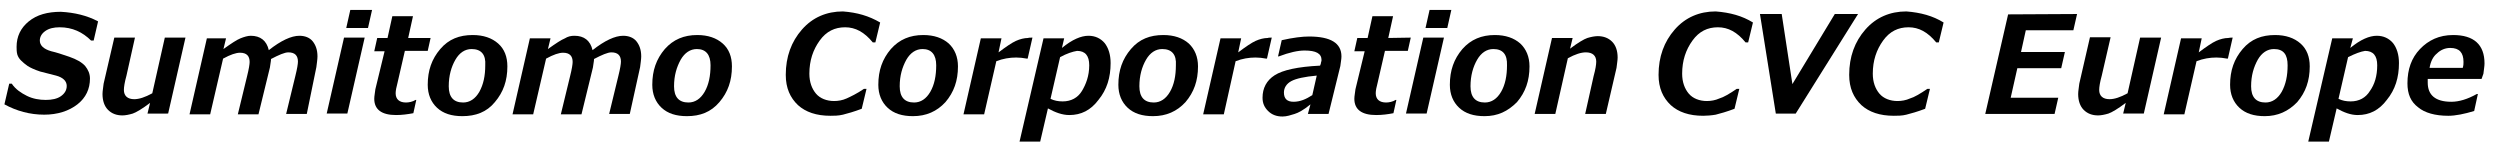
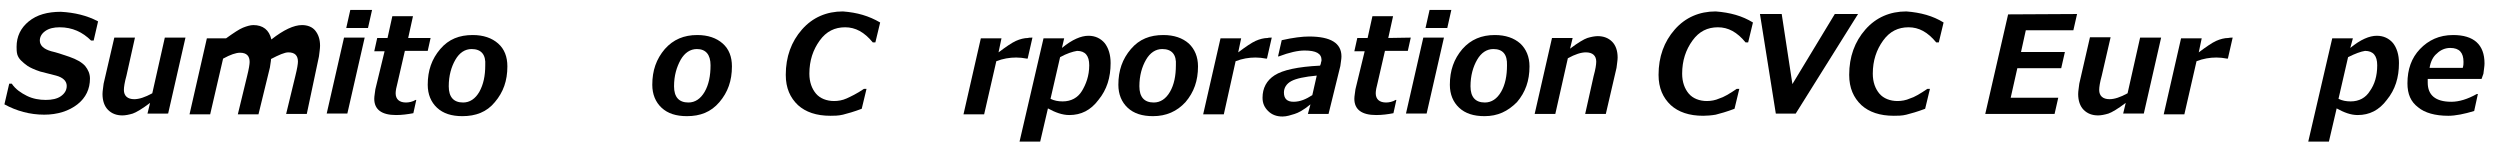
<svg xmlns="http://www.w3.org/2000/svg" version="1.1" id="レイヤー_1" x="0px" y="0px" width="678px" height="40px" viewBox="0 0 678 40" style="enable-background:new 0 0 678 40;" xml:space="preserve">
  <g>
    <g>
      <path d="M26.6,5.8L25.4,11h-0.7c-2.3-2.3-5.1-3.6-8.5-3.6c-1.6,0-2.9,0.3-3.9,1s-1.5,1.6-1.5,2.6c0,1.3,1,2.3,3.1,2.9    c1.3,0.3,2.9,0.8,4.9,1.5s3.4,1.5,4.3,2.5c0.8,1,1.3,2.1,1.3,3.4c0,2.8-1.1,5.2-3.4,7s-5.4,2.8-9,2.8c-3.9,0-7.5-1-10.8-2.8    l1.3-5.6h0.7c1,1.5,2.5,2.5,4.1,3.3c1.6,0.8,3.4,1.1,5.1,1.1s3.1-0.3,4.1-1c1-0.7,1.6-1.6,1.6-2.8c0-1.3-1-2.3-2.9-2.8    c-1.3-0.3-2.6-0.7-4.3-1.1c-1.5-0.5-2.6-1-3.4-1.5c-0.7-0.5-1.3-1-1.8-1.5c-0.5-0.5-0.8-1-1-1.6c-0.2-0.7-0.2-1.5-0.2-2.1    c0-2.8,1.1-5.1,3.3-6.9s5.1-2.6,8.7-2.6C20.2,3.4,23.6,4.2,26.6,5.8z" />
      <path d="M50.3,10.2l-4.7,20.6H40l0.7-2.9c-2.1,1.6-3.8,2.6-4.7,2.9c-1,0.3-2,0.5-2.8,0.5c-1.6,0-2.9-0.5-3.9-1.5s-1.5-2.5-1.5-4.3    c0-0.8,0.2-1.8,0.3-2.8L31,10.2h5.6l-2.3,10.3c-0.5,1.8-0.7,3.1-0.7,3.9c0,1.6,1,2.5,2.8,2.5c1.3,0,2.9-0.5,4.9-1.6l3.4-15.1    C44.7,10.2,50.3,10.2,50.3,10.2z" />
-       <path d="M83.2,30.9h-5.6l2.5-10.3c0.5-2,0.7-3.3,0.7-3.9c0-1.6-0.8-2.5-2.6-2.5c-1,0-2.6,0.7-4.7,1.8c0,0.7-0.2,1.3-0.3,2.3    L70.1,31h-5.6L67,20.7c0.5-2,0.7-3.3,0.7-3.9c0-1.6-0.8-2.5-2.6-2.5c-1.1,0-2.6,0.5-4.6,1.6L57,31h-5.6l4.7-20.6h5.2l-0.7,2.9    c2.1-1.5,3.6-2.5,4.6-2.9s2-0.7,2.8-0.7c2.6,0,4.3,1.3,4.9,3.9c3.3-2.6,6.1-3.9,8.3-3.9c1.5,0,2.8,0.5,3.6,1.5s1.3,2.3,1.3,4.1    c0,0.8-0.2,2-0.3,2.9L83.2,30.9z" />
+       <path d="M83.2,30.9h-5.6l2.5-10.3c0.5-2,0.7-3.3,0.7-3.9c0-1.6-0.8-2.5-2.6-2.5c-1,0-2.6,0.7-4.7,1.8c0,0.7-0.2,1.3-0.3,2.3    L70.1,31h-5.6L67,20.7c0.5-2,0.7-3.3,0.7-3.9c0-1.6-0.8-2.5-2.6-2.5c-1.1,0-2.6,0.5-4.6,1.6L57,31h-5.6l4.7-20.6h5.2c2.1-1.5,3.6-2.5,4.6-2.9s2-0.7,2.8-0.7c2.6,0,4.3,1.3,4.9,3.9c3.3-2.6,6.1-3.9,8.3-3.9c1.5,0,2.8,0.5,3.6,1.5s1.3,2.3,1.3,4.1    c0,0.8-0.2,2-0.3,2.9L83.2,30.9z" />
      <path d="M98.9,10.2l-4.7,20.6h-5.6l4.7-20.6C93.4,10.2,98.9,10.2,98.9,10.2z M100.9,2.7l-1.1,4.9h-5.9L95,2.7    C95,2.7,100.9,2.7,100.9,2.7z" />
      <path d="M116.8,10.2l-0.8,3.6h-6.2l-2,8.7c-0.3,1.1-0.5,2.1-0.5,2.8c0,1.6,1,2.5,2.8,2.5c0.8,0,1.8-0.2,2.6-0.7h0.2l-0.8,3.6    c-1.6,0.3-3.1,0.5-4.7,0.5c-3.9,0-5.9-1.5-5.9-4.4c0-0.8,0.2-1.6,0.3-2.6l2.5-10.3h-2.8l0.8-3.6h2.8l1.3-5.9h5.6l-1.3,5.9H116.8z" />
      <path d="M125.4,31.5c-2.9,0-5.2-0.7-6.9-2.3c-1.6-1.5-2.5-3.6-2.5-6.2c0-3.9,1.1-7,3.4-9.7s5.2-3.8,8.8-3.8c2.9,0,5.2,0.8,6.9,2.3    s2.5,3.6,2.5,6.2c0,3.9-1.1,7-3.4,9.7C132,30.4,129,31.5,125.4,31.5z M127.9,13.3c-1.8,0-3.3,1-4.4,2.9s-1.8,4.3-1.8,7.2    s1.3,4.4,3.9,4.4c1.8,0,3.3-1,4.4-2.9c1.1-2,1.6-4.3,1.6-7.2C131.8,14.8,130.5,13.3,127.9,13.3z" />
-       <path d="M170.8,30.9h-5.6l2.5-10.3c0.5-2,0.7-3.3,0.7-3.9c0-1.6-0.8-2.5-2.6-2.5c-1,0-2.6,0.7-4.7,1.8c0,0.7-0.2,1.3-0.3,2.3    L157.7,31h-5.6l2.5-10.3c0.5-2,0.7-3.3,0.7-3.9c0-1.6-0.8-2.5-2.6-2.5c-1.1,0-2.6,0.5-4.6,1.6L144.6,31H139l4.7-20.6h5.6l-0.7,2.9    c2.1-1.5,3.6-2.5,4.6-2.9c0.8-0.5,1.6-0.7,2.6-0.7c2.6,0,4.3,1.3,4.9,3.9c3.3-2.6,6.1-3.9,8.3-3.9c1.5,0,2.8,0.5,3.6,1.5    s1.3,2.3,1.3,4.1c0,0.8-0.2,2-0.3,2.9L170.8,30.9z" />
      <path d="M186.3,31.5c-2.9,0-5.2-0.7-6.9-2.3c-1.6-1.5-2.5-3.6-2.5-6.2c0-3.9,1.1-7,3.4-9.7c2.3-2.6,5.2-3.8,8.8-3.8    c2.9,0,5.2,0.8,6.9,2.3s2.5,3.6,2.5,6.2c0,3.9-1.1,7-3.4,9.7S189.9,31.5,186.3,31.5z M189,13.3c-1.8,0-3.3,1-4.4,2.9    c-1.1,2-1.8,4.3-1.8,7.2s1.3,4.4,3.9,4.4c1.8,0,3.3-1,4.4-2.9s1.6-4.3,1.6-7.2C192.7,14.8,191.4,13.3,189,13.3z" />
      <path d="M238.7,6.1l-1.3,5.4h-0.7c-2.3-2.8-4.7-4.1-7.5-4.1c-2.8,0-5.1,1.1-6.9,3.6c-1.8,2.5-2.8,5.4-2.8,9c0,2.3,0.7,4.1,1.8,5.4    c1.1,1.3,2.9,2,4.9,2c1.1,0,2.3-0.2,3.4-0.7s2.8-1.3,4.7-2.6h0.7l-1.3,5.4c-2.1,0.8-3.9,1.3-5.1,1.6s-2.5,0.3-3.4,0.3    c-3.8,0-6.7-1-8.8-2.9c-2.1-2-3.3-4.6-3.3-8.2c0-4.9,1.5-9,4.4-12.3c2.9-3.3,6.7-4.9,11.1-4.9C232.5,3.4,235.6,4.3,238.7,6.1z" />
-       <path d="M247.6,31.5c-2.9,0-5.2-0.7-6.9-2.3c-1.6-1.5-2.5-3.6-2.5-6.2c0-3.9,1.1-7,3.4-9.7c2.3-2.6,5.2-3.8,8.8-3.8    c2.9,0,5.2,0.8,6.9,2.3c1.6,1.5,2.5,3.6,2.5,6.2c0,3.9-1.1,7-3.4,9.7C254.1,30.2,251.2,31.5,247.6,31.5z M250.2,13.3    c-1.8,0-3.3,1-4.4,2.9c-1.1,2-1.8,4.3-1.8,7.2s1.3,4.4,3.9,4.4c1.8,0,3.3-1,4.4-2.9s1.6-4.3,1.6-7.2    C253.9,14.8,252.6,13.3,250.2,13.3z" />
      <path d="M280,10.2l-1.3,5.7h-0.2c-1-0.2-2-0.3-2.9-0.3c-1.8,0-3.6,0.3-5.4,1L266.9,31h-5.6l4.7-20.6h5.6l-0.8,3.8    c2-1.5,3.6-2.6,4.7-3.1c1.1-0.5,2.3-0.8,3.3-0.8C279,10.2,279.5,10.2,280,10.2z" />
      <path d="M284.2,29.4l-2.1,9h-5.6l6.5-28h5.6L288,13c2.8-2.3,5.2-3.3,7.2-3.3c1.8,0,3.3,0.7,4.4,2c1,1.3,1.6,3.1,1.6,5.4    c0,3.9-1,7.2-3.3,10c-2.1,2.8-4.7,4.1-7.9,4.1C288.1,31.2,286.2,30.5,284.2,29.4z M287.5,15.5l-2.6,11.3c1,0.5,2.1,0.7,3.3,0.7    c2.3,0,4.1-1,5.2-2.8c1.1-1.8,2-4.1,2-7c0-2.6-1.1-3.9-3.3-3.9C290.9,14,289.3,14.5,287.5,15.5z" />
      <path d="M312.7,31.5c-2.9,0-5.2-0.7-6.9-2.3c-1.6-1.5-2.5-3.6-2.5-6.2c0-3.9,1.1-7,3.4-9.7s5.2-3.8,8.8-3.8c2.9,0,5.2,0.8,6.9,2.3    c1.6,1.5,2.5,3.6,2.5,6.2c0,3.9-1.1,7-3.4,9.7C319.2,30.2,316.3,31.5,312.7,31.5z M315.2,13.3c-1.8,0-3.3,1-4.4,2.9    s-1.8,4.3-1.8,7.2s1.3,4.4,3.9,4.4c1.8,0,3.3-1,4.4-2.9s1.6-4.3,1.6-7.2C319.1,14.8,317.8,13.3,315.2,13.3z" />
      <path d="M344.9,10.2l-1.3,5.7h-0.2c-1-0.2-2-0.3-2.9-0.3c-1.8,0-3.6,0.3-5.4,1L331.9,31h-5.6l4.7-20.6h5.6l-0.8,3.8    c2-1.5,3.6-2.6,4.7-3.1c1.1-0.5,2.3-0.8,3.3-0.8C344,10.2,344.5,10.2,344.9,10.2z" />
      <path d="M360.3,30.9h-5.6l0.7-2.6c-1.8,1.5-3.3,2.3-4.3,2.6s-2.1,0.7-3.3,0.7c-1.6,0-2.9-0.5-3.9-1.5c-1-1-1.5-2.1-1.5-3.6    c0-2.6,1.1-4.7,3.3-6.1s6.2-2.3,12.3-2.6l0.2-0.5c0-0.3,0.2-0.7,0.2-1c0-1.8-1.5-2.6-4.6-2.6c-1.8,0-4.1,0.5-7,1.6h-0.2l1-4.4    c3.1-0.7,5.6-1,7.4-1c5.9,0,8.8,1.8,8.8,5.4c0,0.8-0.2,1.6-0.3,2.6L360.3,30.9z M357.1,20.5c-3.3,0.3-5.6,0.8-6.9,1.5    s-2,1.8-2,3.1c0,1.6,0.8,2.5,2.6,2.5c1.8,0,3.4-0.7,5.1-1.8L357.1,20.5z" />
      <path d="M382.6,10.2l-0.8,3.6h-6.2l-2,8.7c-0.3,1.1-0.5,2.1-0.5,2.8c0,1.6,1,2.5,2.8,2.5c0.8,0,1.8-0.2,2.6-0.7h0.2l-0.8,3.6    c-1.5,0.3-3.1,0.5-4.7,0.5c-3.9,0-5.9-1.5-5.9-4.4c0-0.8,0.2-1.6,0.3-2.6l2.5-10.3h-2.8l0.8-3.6h2.8l1.3-5.9h5.6l-1.3,5.9    L382.6,10.2L382.6,10.2z" />
      <path d="M391.6,10.2l-4.7,20.6h-5.6l4.7-20.6C386,10.2,391.6,10.2,391.6,10.2z M393.6,2.7l-1.1,4.9h-5.9l1.1-4.9    C387.7,2.7,393.6,2.7,393.6,2.7z" />
      <path d="M402.6,31.5c-2.9,0-5.2-0.7-6.9-2.3c-1.6-1.5-2.5-3.6-2.5-6.2c0-3.9,1.1-7,3.4-9.7c2.3-2.6,5.2-3.8,8.8-3.8    c2.9,0,5.2,0.8,6.9,2.3c1.6,1.5,2.5,3.6,2.5,6.2c0,3.9-1.1,7-3.4,9.7C408.9,30.2,406.2,31.5,402.6,31.5z M405,13.3    c-1.8,0-3.3,1-4.4,2.9s-1.8,4.3-1.8,7.2s1.3,4.4,3.9,4.4c1.8,0,3.3-1,4.4-2.9s1.6-4.3,1.6-7.2C408.8,14.8,407.6,13.3,405,13.3z" />
      <path d="M435.5,30.9h-5.6l2.3-10.3c0.5-1.8,0.7-3.1,0.7-3.9c0-1.6-1-2.5-2.8-2.5c-1.3,0-2.9,0.5-4.9,1.6l-3.4,15.1h-5.6l4.7-20.6    h5.6l-0.7,2.9c2.1-1.6,3.8-2.6,4.7-2.9c1-0.3,2-0.5,2.8-0.5c1.6,0,2.9,0.5,3.9,1.5s1.5,2.5,1.5,4.3c0,0.8-0.2,1.8-0.3,2.8    L435.5,30.9z" />
    </g>
    <g>
      <path d="M475.4,6.1l-1.3,5.4h-0.7c-2.3-2.8-4.7-4.1-7.5-4.1c-2.8,0-5.1,1.1-6.9,3.6s-2.8,5.4-2.8,9c0,2.3,0.7,4.1,1.8,5.4    c1.1,1.3,2.9,2,4.9,2c1.1,0,2.3-0.2,3.4-0.7c1.1-0.3,2.8-1.3,4.7-2.6h0.7l-1.3,5.4c-2.1,0.8-3.9,1.3-5.1,1.6    c-1.1,0.2-2.5,0.3-3.4,0.3c-3.8,0-6.7-1-8.8-2.9c-2.1-2-3.3-4.6-3.3-8.2c0-4.9,1.5-9,4.4-12.3c2.9-3.3,6.7-4.9,11.1-4.9    C469.2,3.4,472.5,4.3,475.4,6.1z" />
      <path d="M503.9,3.8l-16.9,27h-5.4l-4.3-27h5.9l2.9,19l11.5-19C497.7,3.8,503.9,3.8,503.9,3.8z" />
      <path d="M527.1,6.1l-1.3,5.4h-0.7c-2.3-2.8-4.7-4.1-7.5-4.1c-2.8,0-5.1,1.1-6.9,3.6c-1.8,2.5-2.8,5.4-2.8,9c0,2.3,0.7,4.1,1.8,5.4    c1.1,1.3,2.9,2,4.9,2c1.1,0,2.3-0.2,3.4-0.7c1.1-0.3,2.8-1.3,4.7-2.6h0.7l-1.3,5.4c-2.1,0.8-3.9,1.3-5.1,1.6    c-1.1,0.3-2.5,0.3-3.4,0.3c-3.8,0-6.7-1-8.8-2.9c-2.1-2-3.3-4.6-3.3-8.2c0-4.9,1.5-9,4.4-12.3c2.9-3.3,6.7-4.9,11.1-4.9    C520.9,3.4,524.2,4.3,527.1,6.1z" />
      <path d="M563.3,3.8l-1,4.4h-12.9l-1.3,5.9H560l-1,4.4h-11.9l-1.8,8h12.9l-1,4.4h-18.8l6.2-27L563.3,3.8L563.3,3.8z" />
      <path d="M586.1,10.2l-4.7,20.6h-5.6l0.7-2.9c-2.1,1.6-3.8,2.6-4.7,2.9c-1,0.3-2,0.5-2.8,0.5c-1.6,0-2.9-0.5-3.9-1.5    c-1-1-1.5-2.5-1.5-4.3c0-0.8,0.2-1.8,0.3-2.8l2.9-12.6h5.6L570,20.5c-0.5,1.8-0.7,3.1-0.7,3.9c0,1.6,1,2.5,2.8,2.5    c1.3,0,2.9-0.5,4.9-1.6l3.4-15.1C580.5,10.2,586.1,10.2,586.1,10.2z" />
      <path d="M605.5,10.2l-1.3,5.7h-0.2c-1-0.2-2-0.3-2.9-0.3c-1.8,0-3.6,0.3-5.4,1L592.4,31h-5.6l4.7-20.6h5.6l-0.8,3.8    c2-1.5,3.6-2.6,4.7-3.1c1.1-0.5,2.3-0.8,3.3-0.8C604.7,10.2,605,10.2,605.5,10.2z" />
-       <path d="M614.2,31.5c-2.9,0-5.2-0.7-6.9-2.3c-1.6-1.5-2.5-3.6-2.5-6.2c0-3.9,1.1-7,3.4-9.7s5.2-3.8,8.8-3.8c2.9,0,5.2,0.8,6.9,2.3    s2.5,3.6,2.5,6.2c0,3.9-1.1,7-3.4,9.7C620.6,30.2,617.7,31.5,614.2,31.5z M616.7,13.3c-1.8,0-3.3,1-4.4,2.9    c-1.1,2-1.8,4.3-1.8,7.2s1.3,4.4,3.9,4.4c1.8,0,3.3-1,4.4-2.9c1.1-2,1.6-4.3,1.6-7.2S619.3,13.3,616.7,13.3z" />
      <path d="M633.7,29.4l-2.1,9H626l6.5-28h5.6l-0.7,2.6c2.8-2.3,5.2-3.3,7.2-3.3c1.8,0,3.3,0.7,4.4,2c1,1.3,1.6,3.1,1.6,5.4    c0,3.9-1,7.2-3.3,10c-2.1,2.8-4.7,4.1-7.9,4.1C637.5,31.2,635.7,30.5,633.7,29.4z M636.8,15.5l-2.6,11.3c1,0.5,2.1,0.7,3.3,0.7    c2.3,0,4.1-1,5.2-2.8c1.3-1.8,2-4.1,2-7c0-2.6-1.1-3.9-3.3-3.9C640.2,14,638.8,14.5,636.8,15.5z" />
      <path d="M673,21.4h-14.6c0,0.5,0,0.8,0,1c0,3.4,2.1,5.2,6.4,5.2c2.1,0,4.4-0.7,6.9-2.1h0.3l-1,4.6c-2.6,0.8-5.1,1.3-7,1.3    c-3.6,0-6.4-0.8-8.2-2.3c-2-1.5-2.9-3.6-2.9-6.5c0-3.8,1.1-6.9,3.4-9.3s5.2-3.8,9-3.8c5.6,0,8.5,2.6,8.5,7.7    c0,0.8-0.2,1.8-0.3,2.8L673,21.4z M658.9,18.4h9c0.2-0.7,0.2-1.1,0.2-1.6c0-2.5-1.1-3.8-3.6-3.8c-1.3,0-2.6,0.5-3.6,1.5    C659.9,15.3,659.2,16.6,658.9,18.4z" />
    </g>
  </g>
</svg>